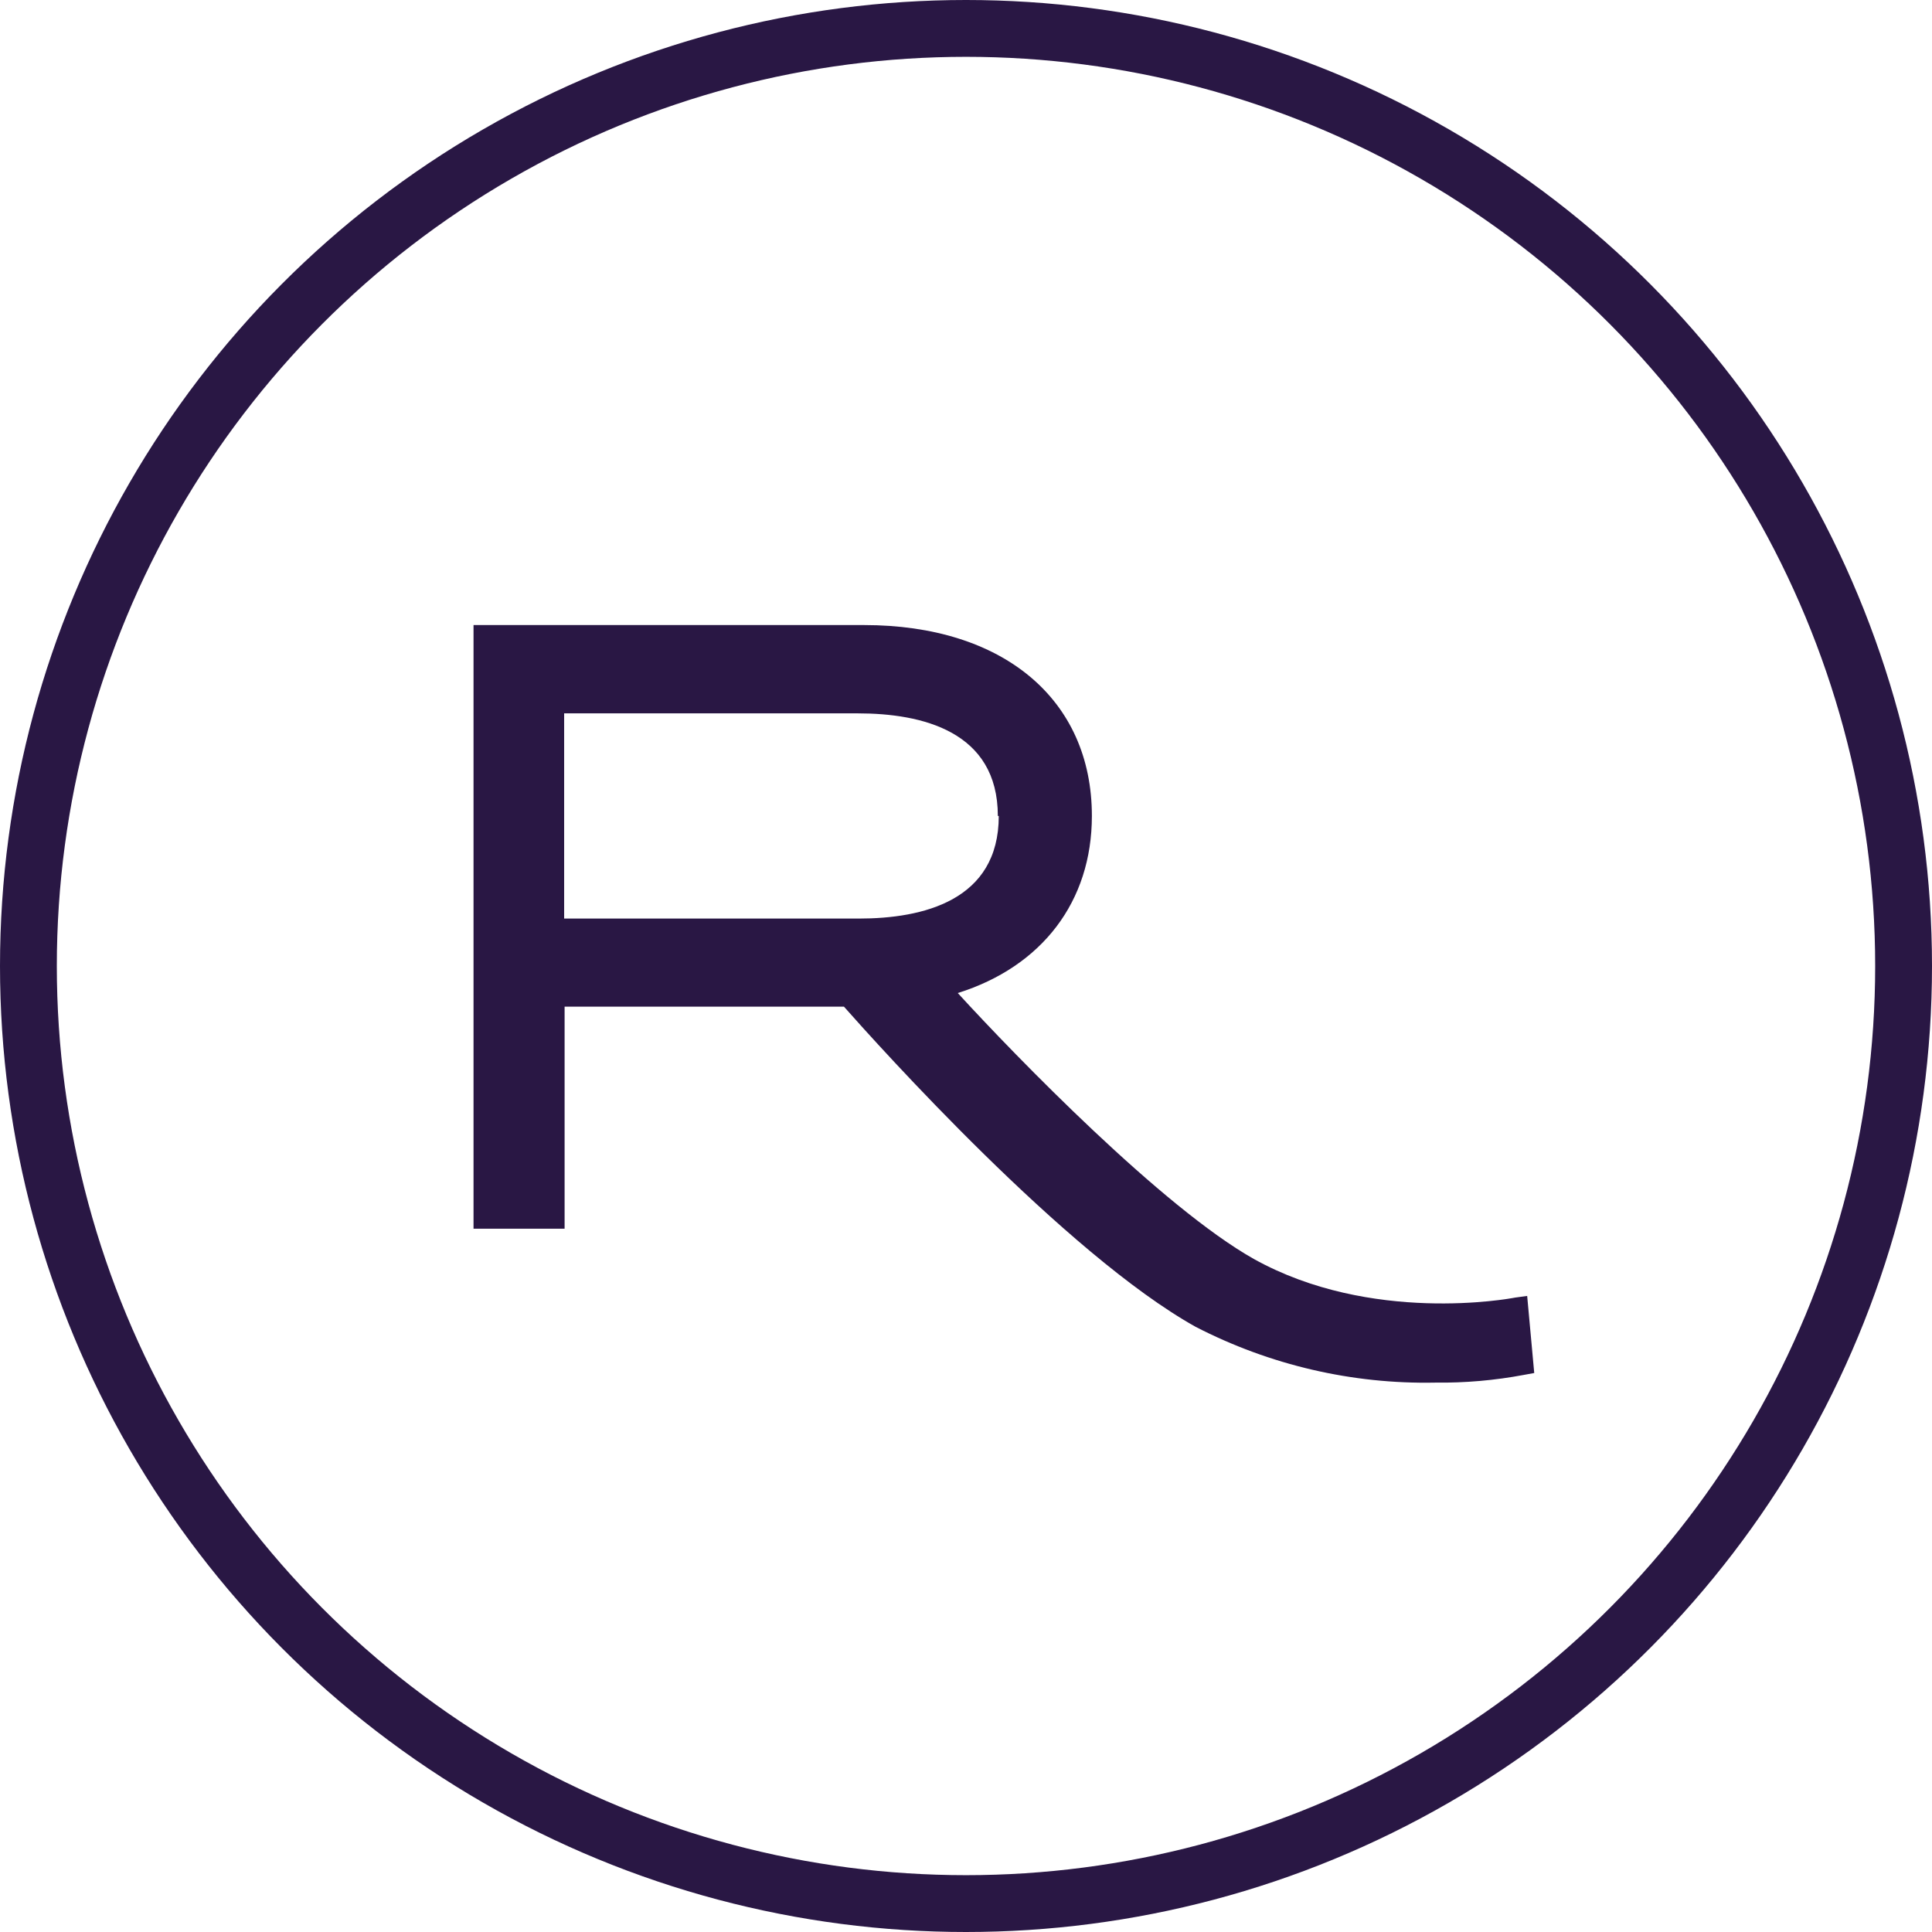
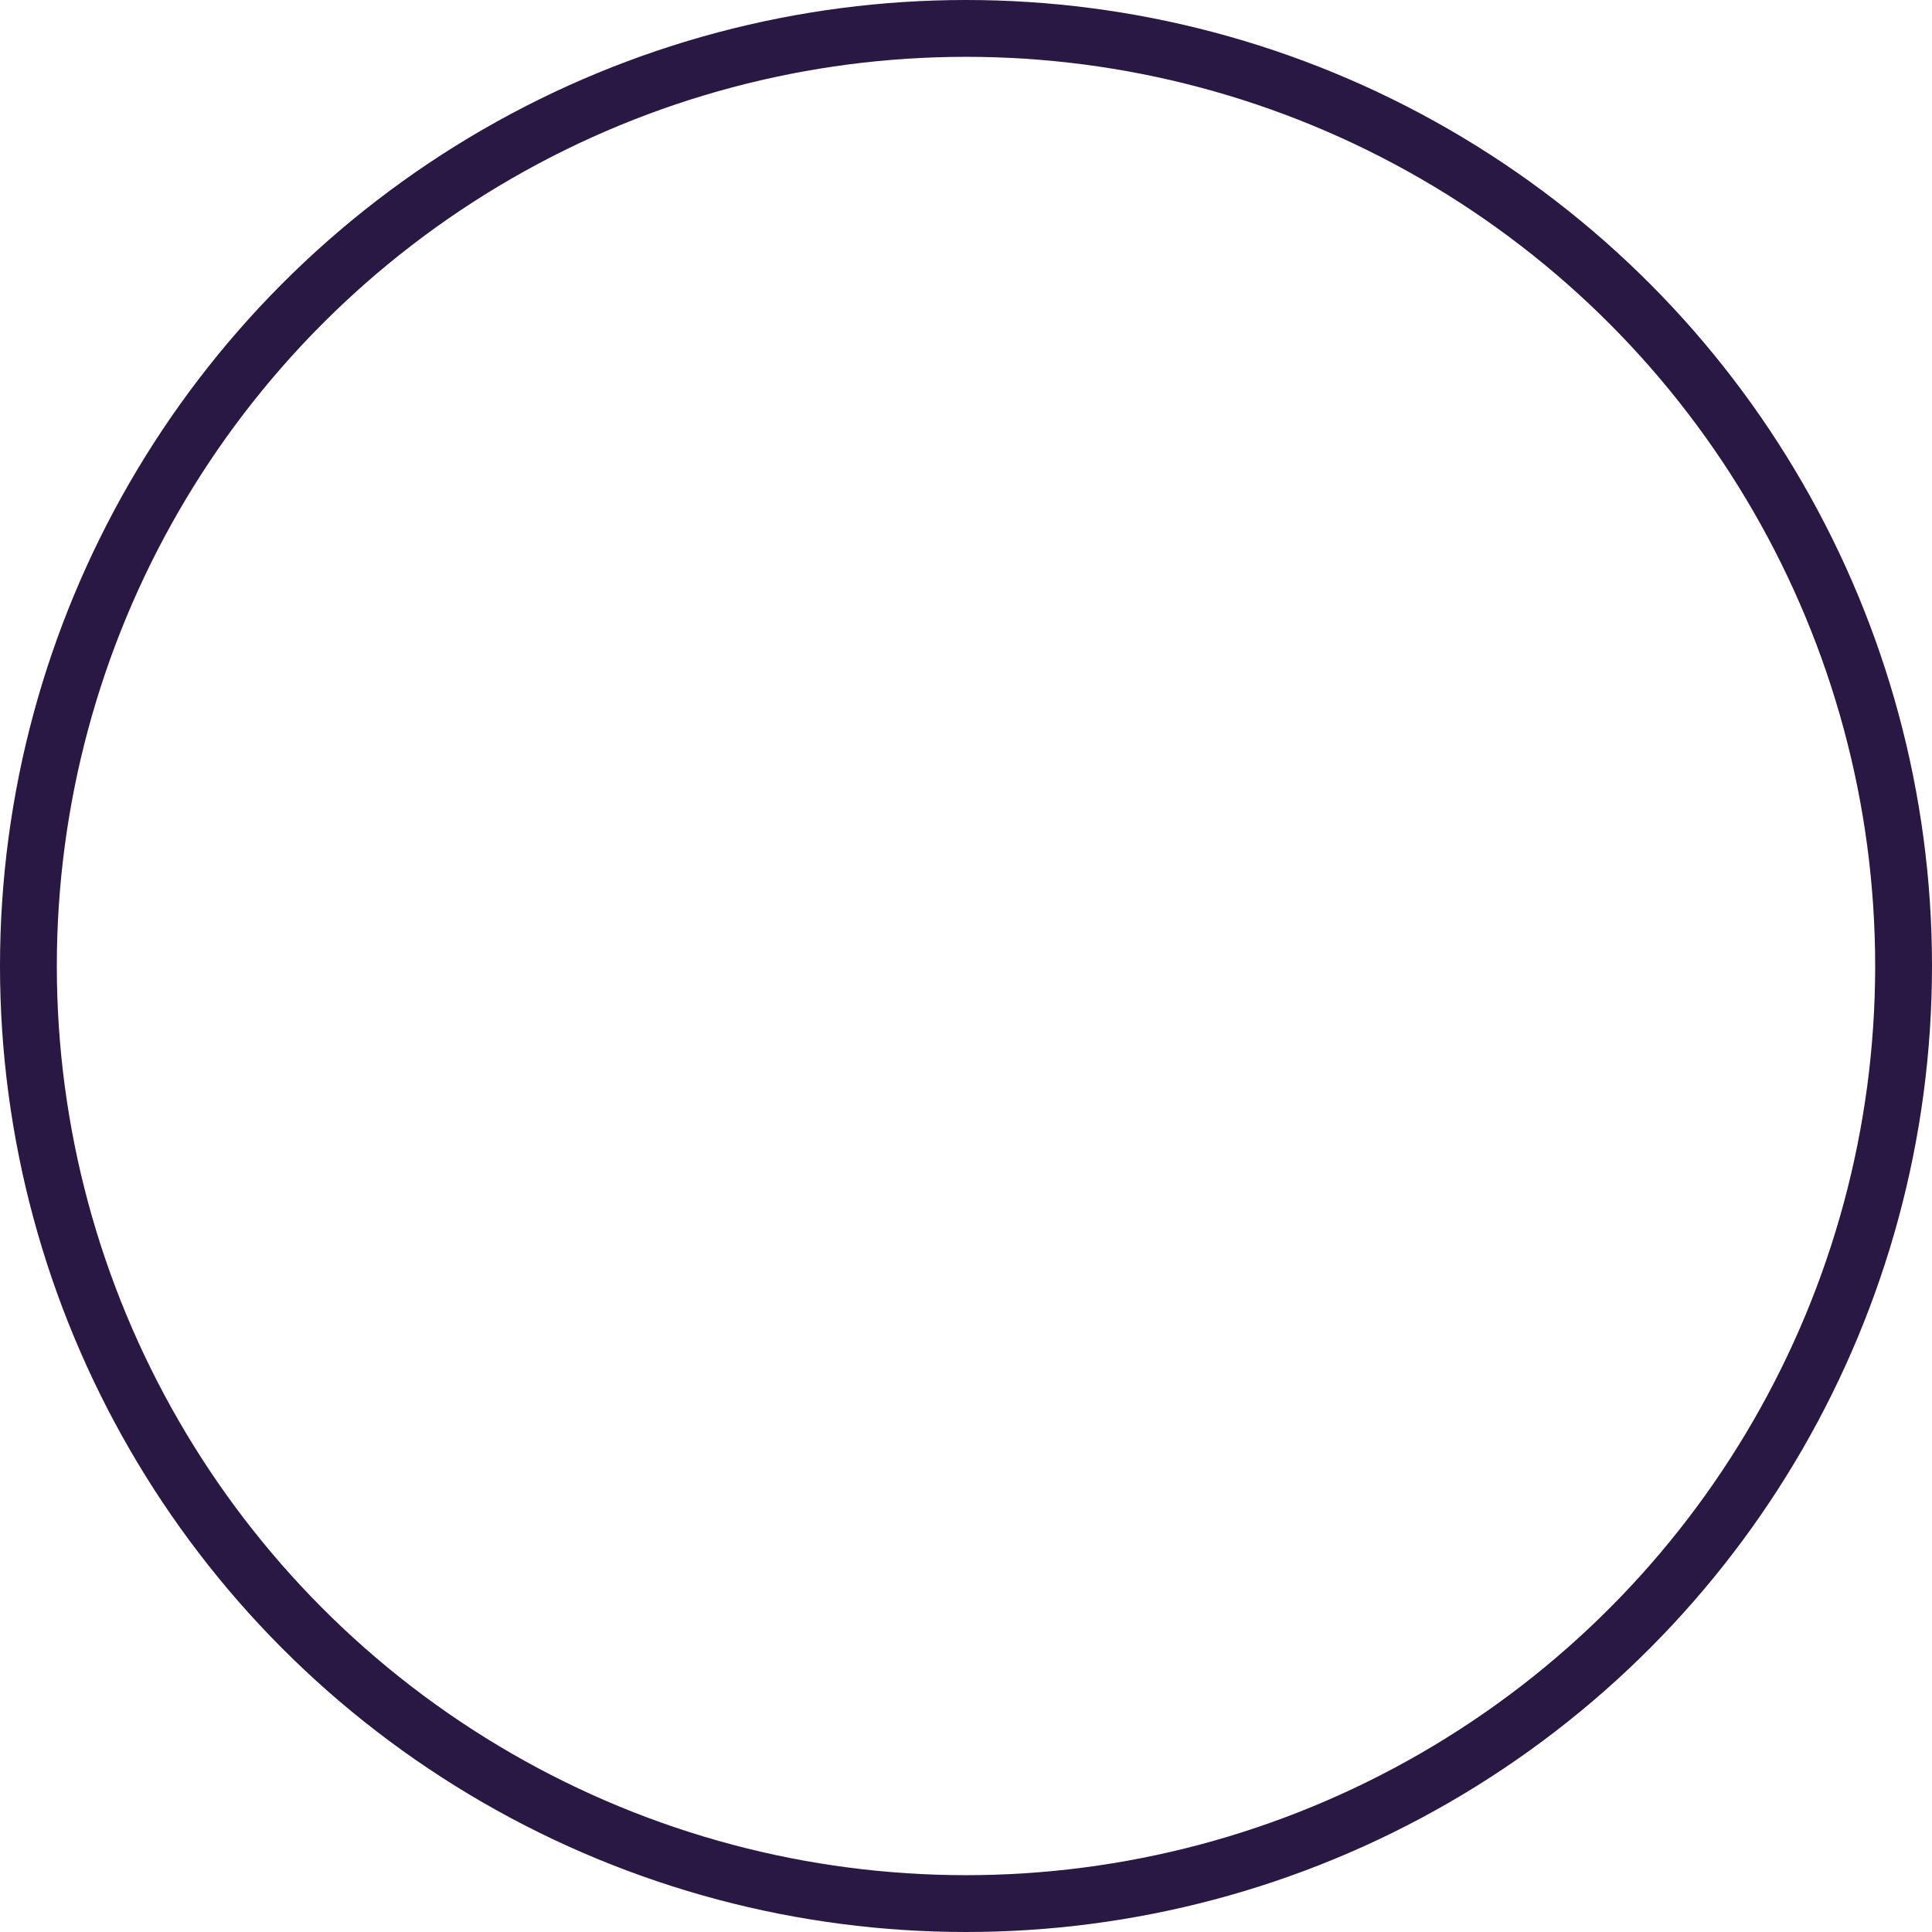
<svg xmlns="http://www.w3.org/2000/svg" width="16" height="16" viewBox="0 0 102 102" fill="none">
-   <path d="M79.99 68.506C79.69 68.567 72.382 69.915 66.192 66.465C61.384 63.757 53.655 55.805 50.566 52.428C55.013 51.031 57.646 47.593 57.646 43.079C57.646 36.896 52.934 33 45.626 33H25V64.87H29.808V53.146C32.044 53.146 39.928 53.146 44.556 53.146C46.371 55.199 56.275 66.23 63.127 70.052C67.048 72.072 71.387 73.082 75.771 72.995C77.343 73.015 78.913 72.878 80.459 72.587L81 72.488L80.627 68.419L79.99 68.506ZM52.73 43.079C52.73 47.556 48.715 48.496 45.337 48.496H29.784V37.662H45.289C48.667 37.662 52.681 38.602 52.681 43.079" fill="#291744" />
  <circle cx="51" cy="51" r="49.5" stroke="#291744" stroke-width="3" />
</svg>